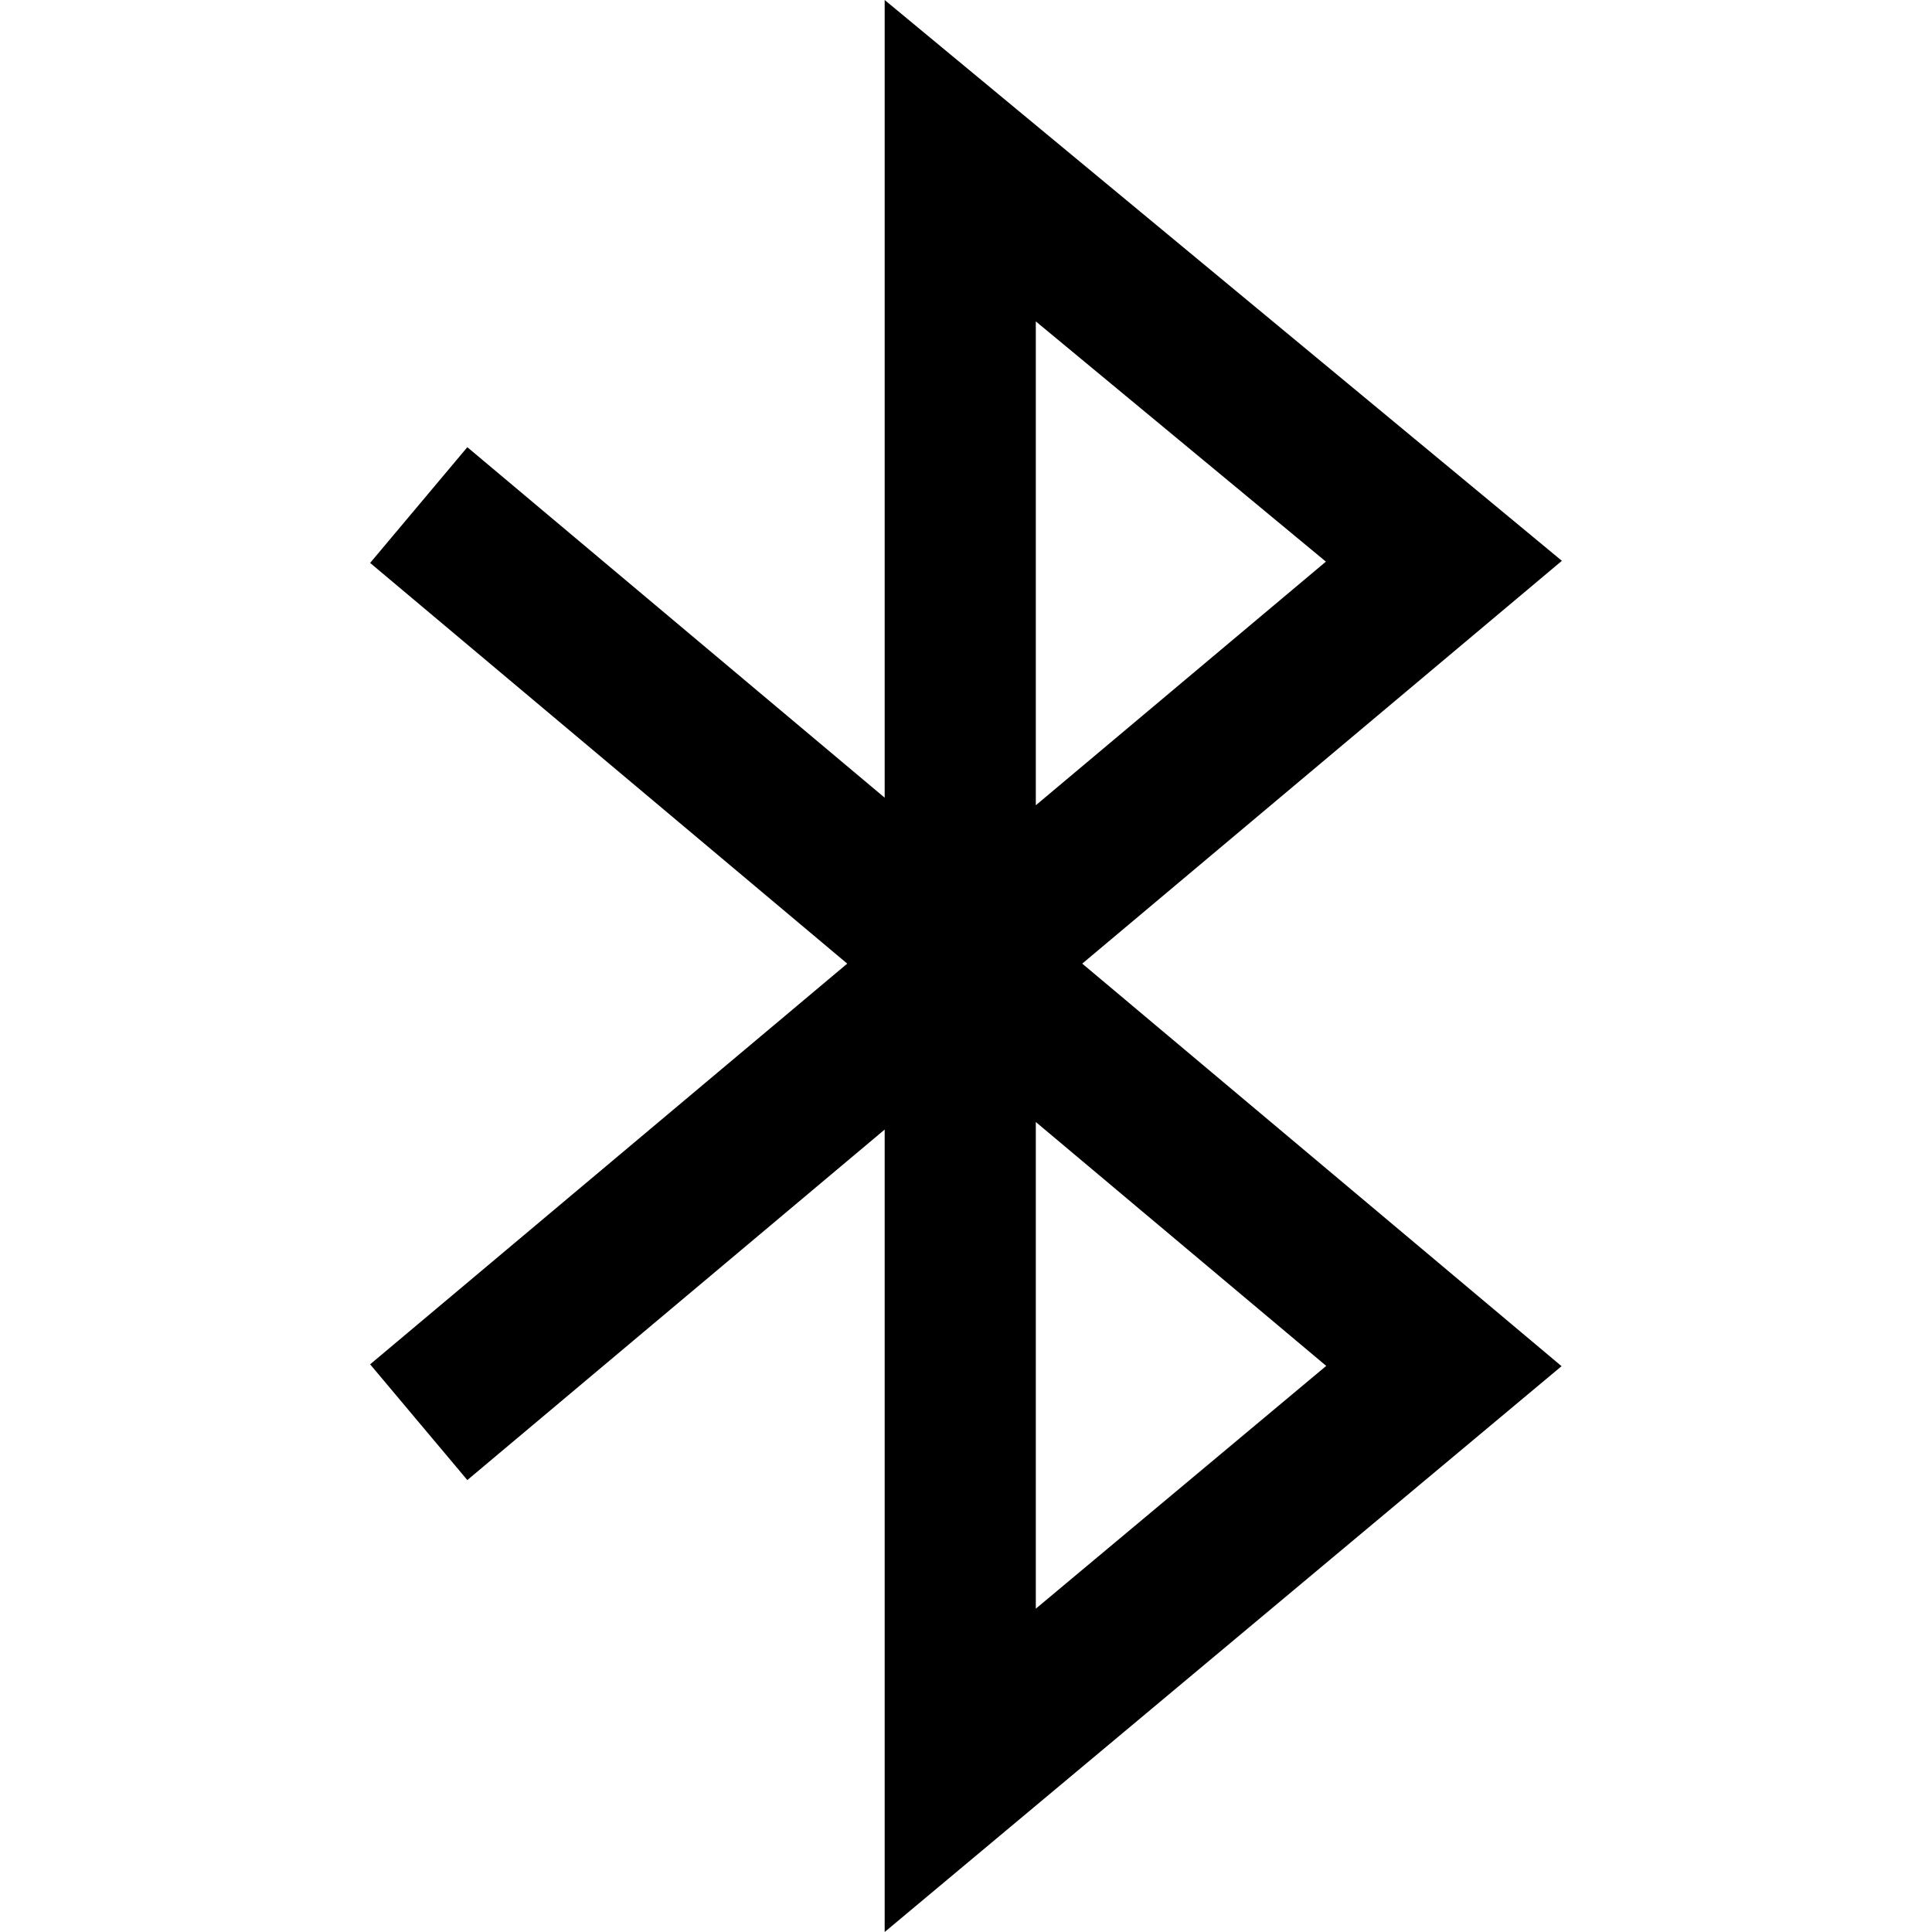
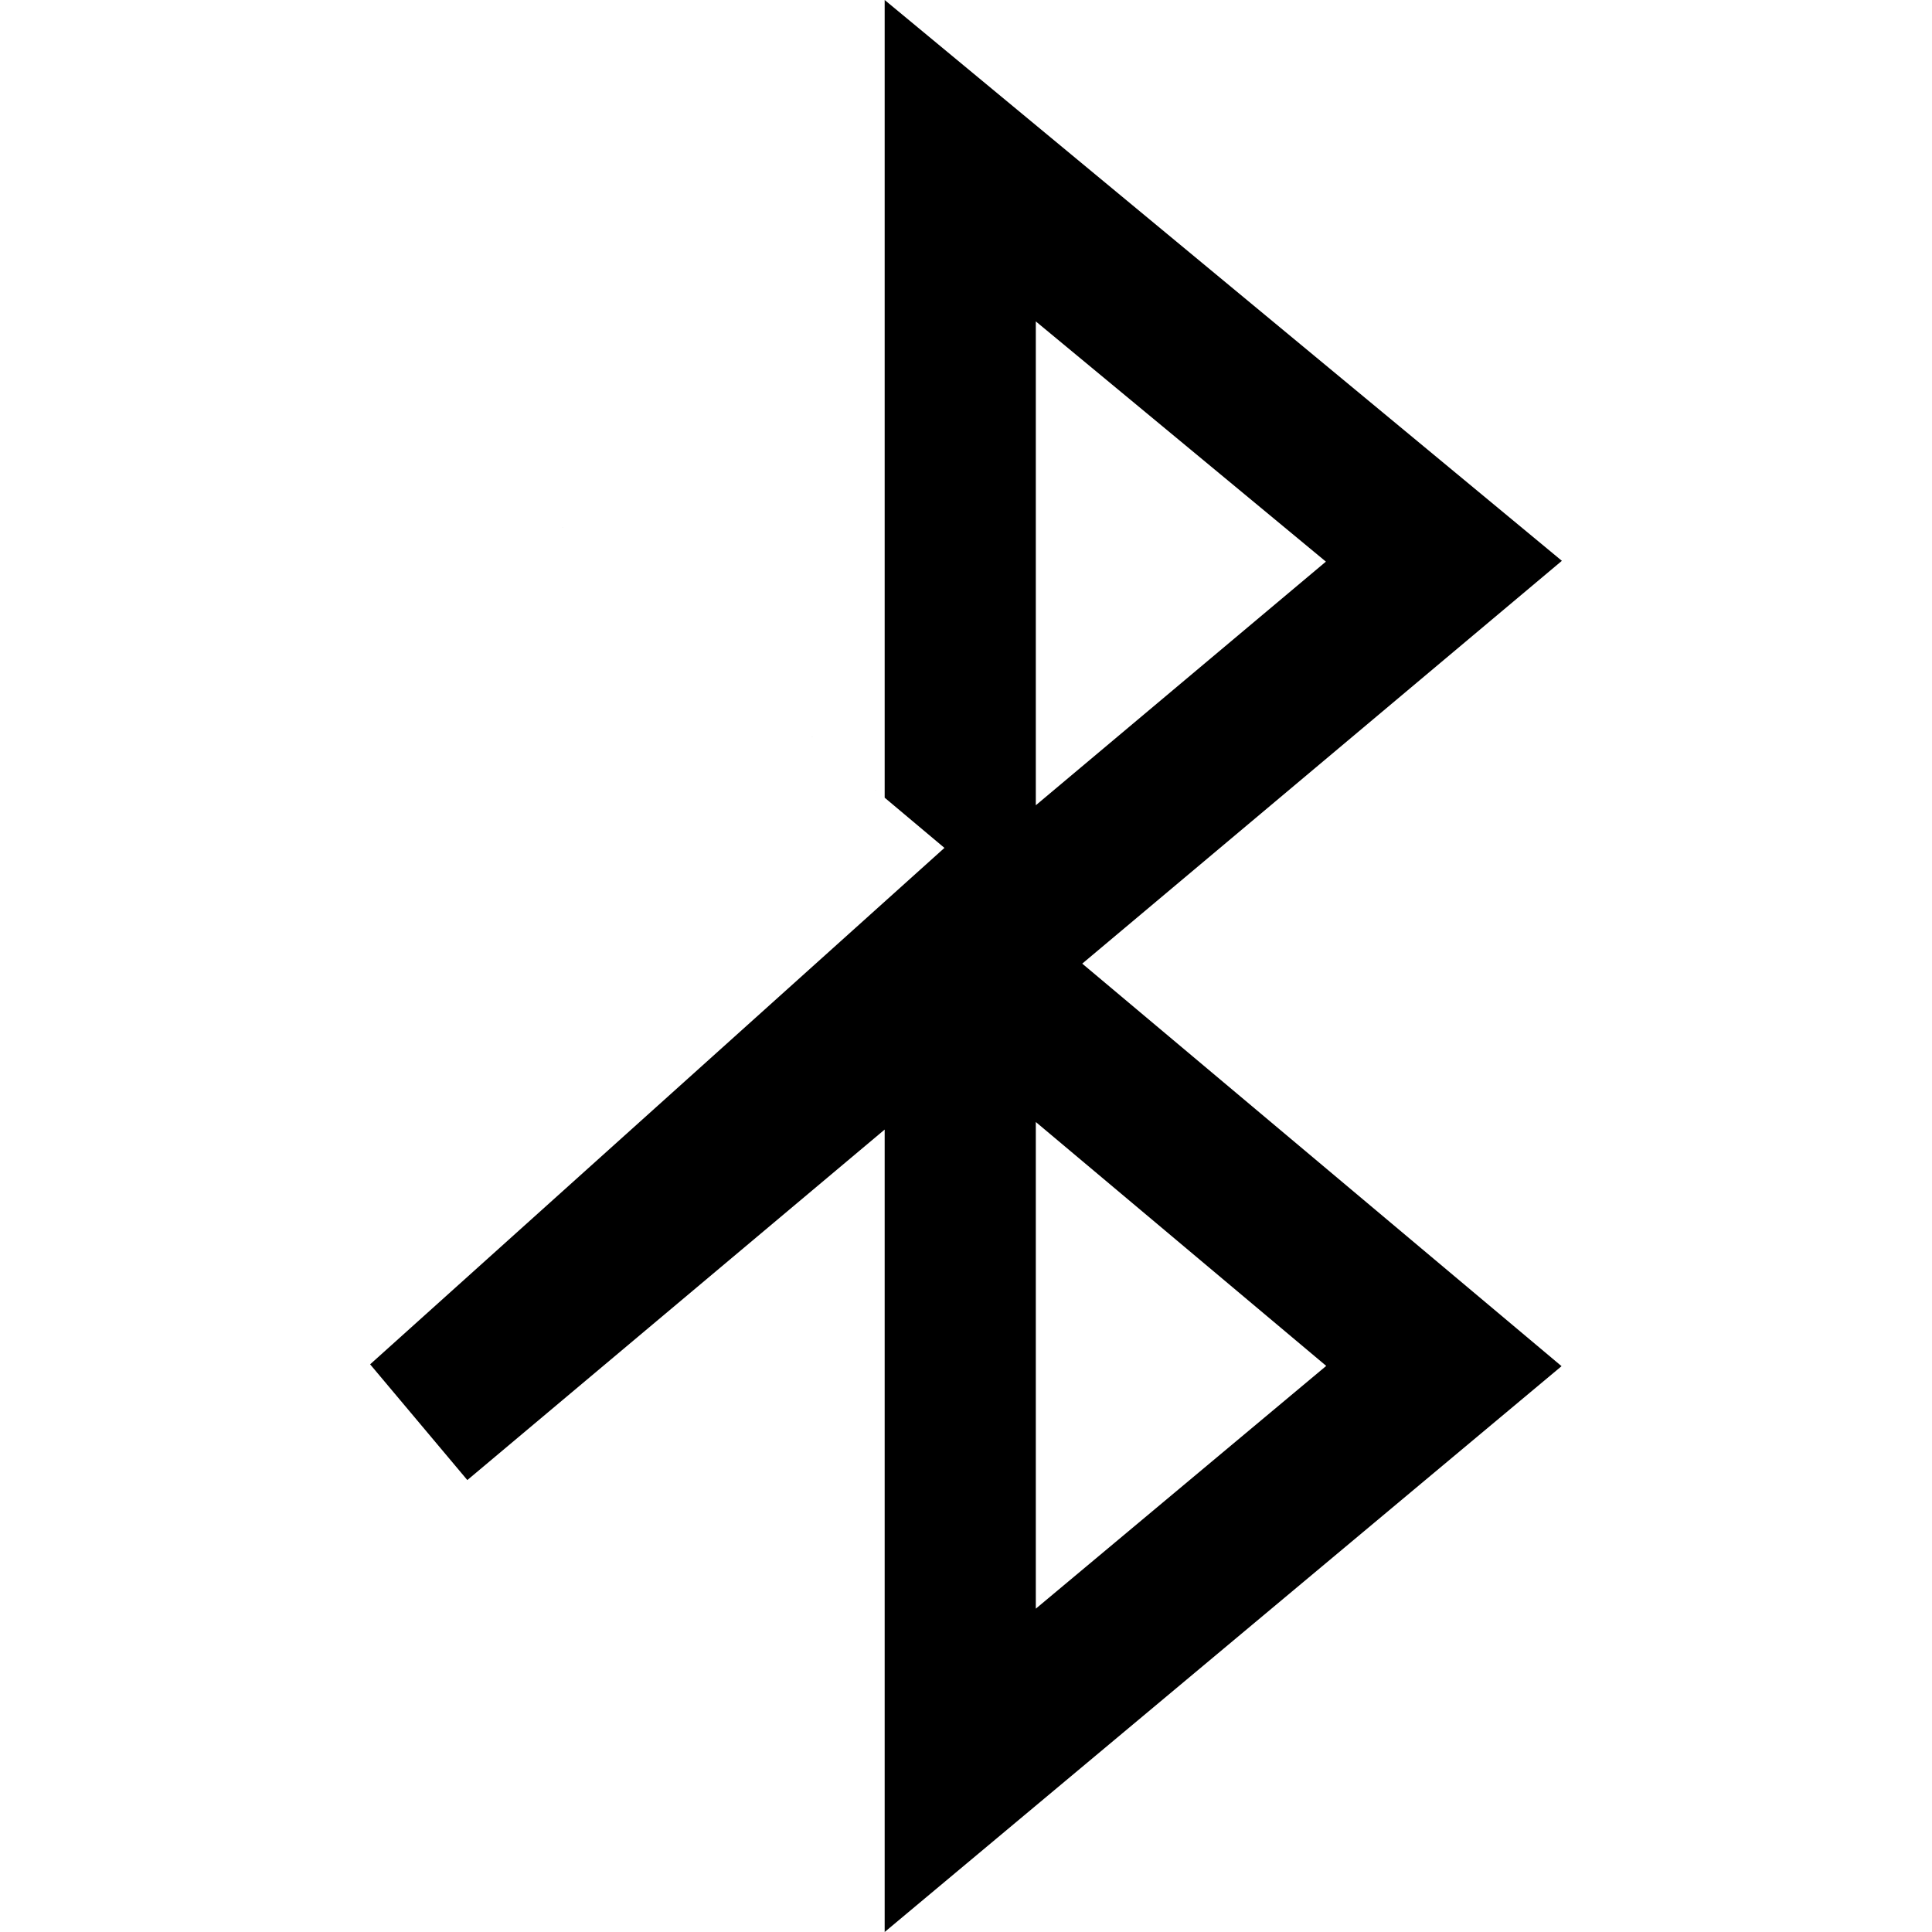
<svg xmlns="http://www.w3.org/2000/svg" version="1.1" id="Capa_1" x="0px" y="0px" viewBox="0 0 512 512" style="enable-background:new 0 0 512 512;" xml:space="preserve">
  <g>
    <g>
-       <path d="M413.913,148.622L234.447,0v211.397L123.846,118.51l-25.759,30.672l126.44,106.189L98.087,361.56l25.759,30.672    l110.601-92.887V512l179.381-149.95L286.806,255.371L413.913,148.622z M274.501,85.175l76.876,63.663l-76.876,64.563V85.175z     M351.463,361.978l-76.962,64.336V297.342L351.463,361.978z" />
+       <path d="M413.913,148.622L234.447,0v211.397L123.846,118.51l126.44,106.189L98.087,361.56l25.759,30.672    l110.601-92.887V512l179.381-149.95L286.806,255.371L413.913,148.622z M274.501,85.175l76.876,63.663l-76.876,64.563V85.175z     M351.463,361.978l-76.962,64.336V297.342L351.463,361.978z" />
    </g>
  </g>
  <g>
</g>
  <g>
</g>
  <g>
</g>
  <g>
</g>
  <g>
</g>
  <g>
</g>
  <g>
</g>
  <g>
</g>
  <g>
</g>
  <g>
</g>
  <g>
</g>
  <g>
</g>
  <g>
</g>
  <g>
</g>
  <g>
</g>
</svg>